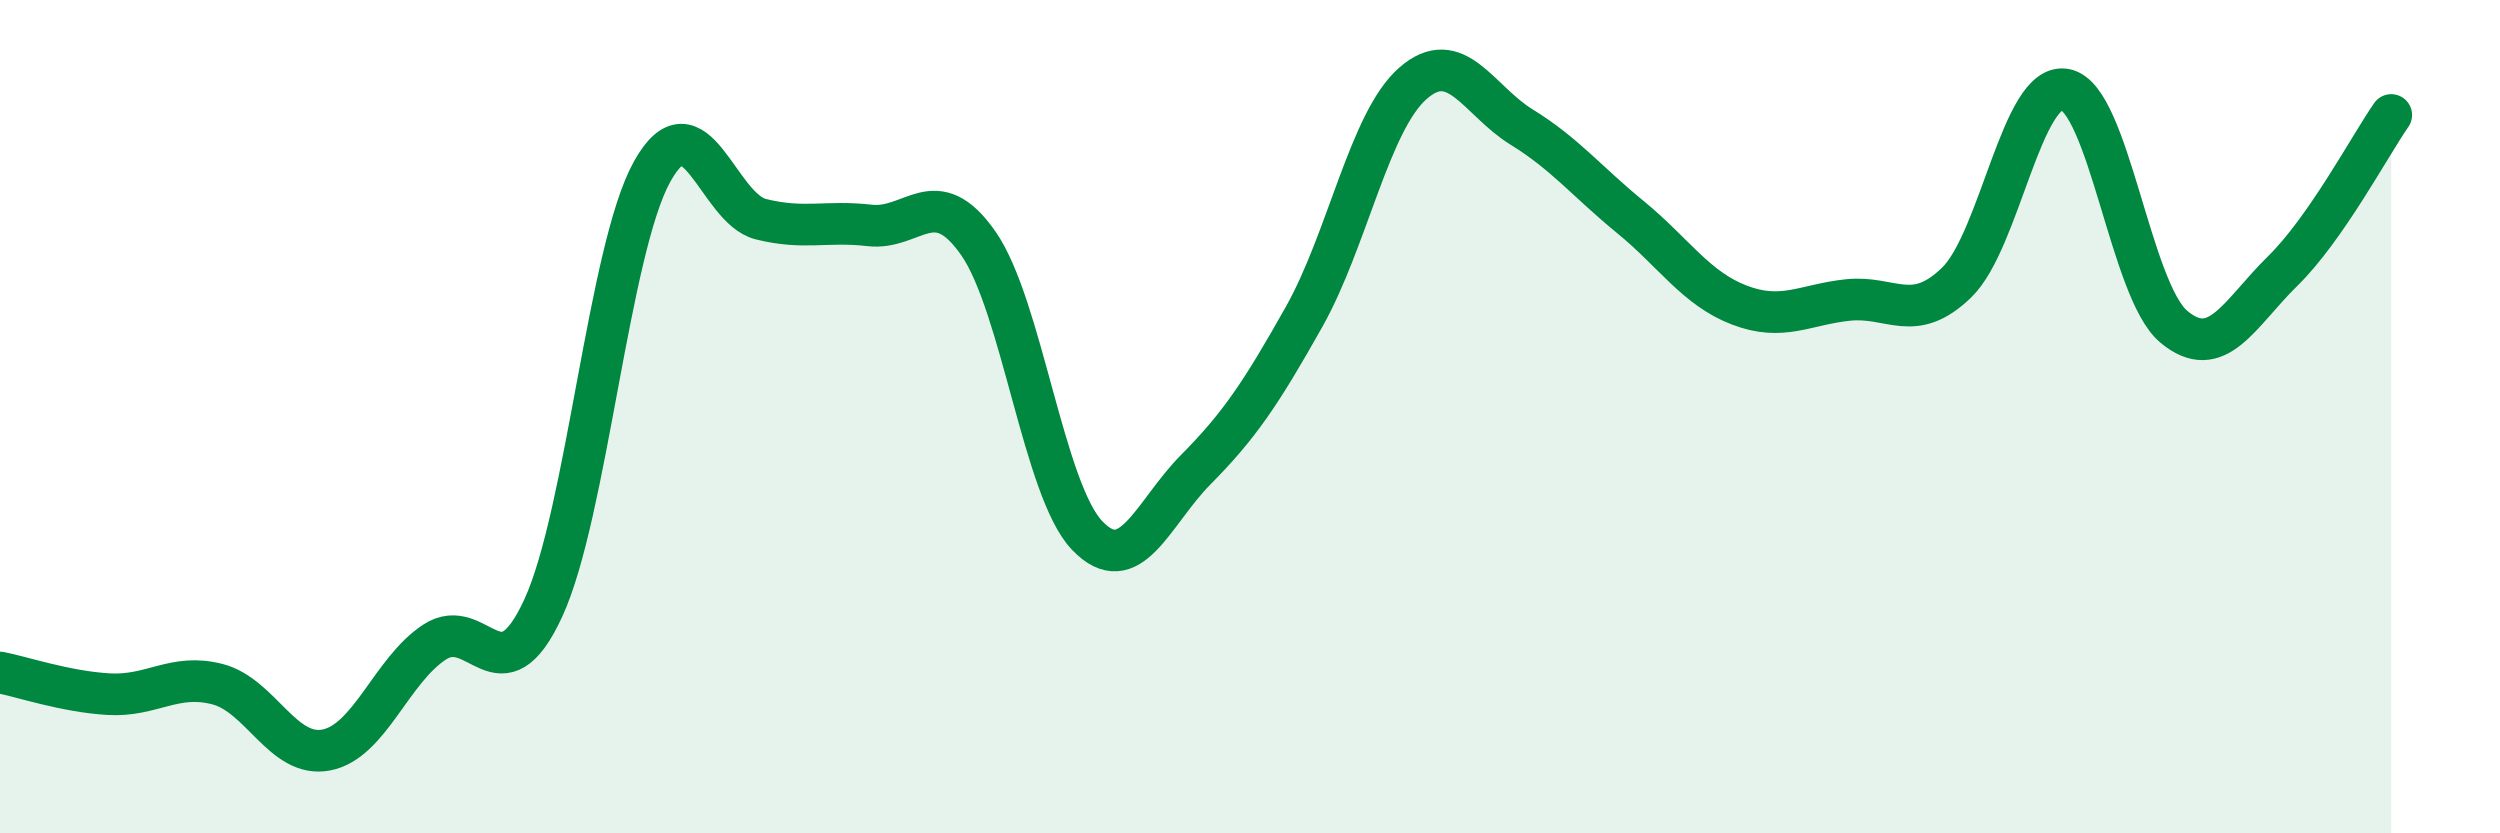
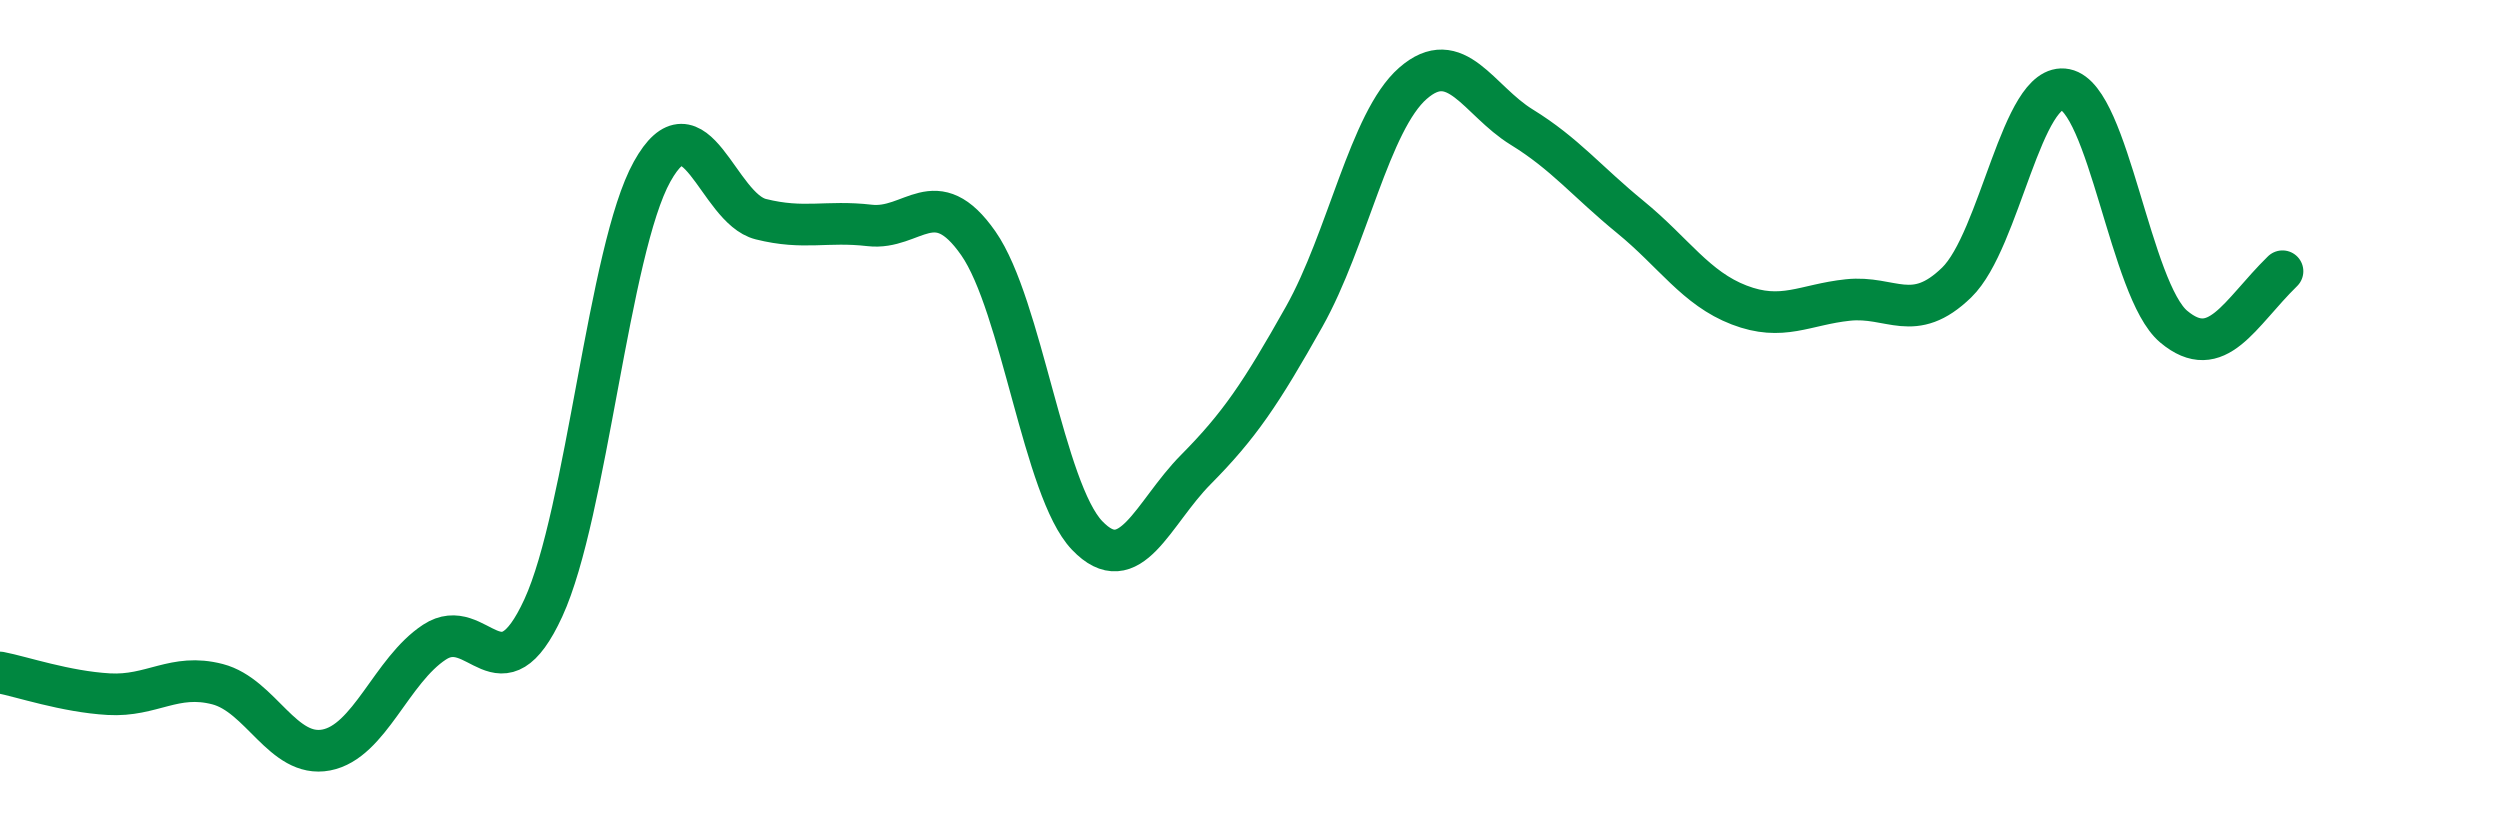
<svg xmlns="http://www.w3.org/2000/svg" width="60" height="20" viewBox="0 0 60 20">
-   <path d="M 0,16.14 C 0.52,16.24 1.57,16.6 2.61,16.66 C 3.65,16.72 4.18,16.15 5.22,16.42 C 6.26,16.69 6.79,18.2 7.83,18 C 8.87,17.8 9.39,16.09 10.43,15.41 C 11.47,14.73 12,16.85 13.04,14.59 C 14.08,12.33 14.61,5.99 15.65,4.12 C 16.69,2.25 17.22,5 18.26,5.26 C 19.3,5.52 19.83,5.29 20.87,5.41 C 21.91,5.53 22.44,4.35 23.48,5.84 C 24.52,7.33 25.05,11.76 26.09,12.85 C 27.13,13.94 27.66,12.32 28.7,11.27 C 29.74,10.22 30.26,9.45 31.3,7.6 C 32.34,5.75 32.87,2.91 33.91,2 C 34.95,1.09 35.48,2.41 36.52,3.05 C 37.56,3.69 38.09,4.36 39.13,5.21 C 40.17,6.06 40.7,6.92 41.74,7.32 C 42.78,7.72 43.31,7.31 44.35,7.2 C 45.39,7.09 45.92,7.79 46.96,6.78 C 48,5.77 48.53,1.94 49.57,2.15 C 50.61,2.36 51.13,6.97 52.17,7.84 C 53.21,8.71 53.74,7.53 54.78,6.51 C 55.82,5.49 56.87,3.51 57.39,2.76L57.39 20L0 20Z" fill="#008740" opacity="0.1" stroke-linecap="round" stroke-linejoin="round" />
-   <path d="M 0,16.14 C 0.52,16.24 1.57,16.6 2.61,16.66 C 3.65,16.72 4.18,16.15 5.22,16.42 C 6.26,16.69 6.79,18.2 7.83,18 C 8.87,17.8 9.39,16.09 10.43,15.41 C 11.47,14.73 12,16.85 13.04,14.59 C 14.08,12.33 14.61,5.99 15.65,4.12 C 16.69,2.25 17.22,5 18.26,5.26 C 19.3,5.52 19.83,5.29 20.87,5.41 C 21.91,5.53 22.44,4.35 23.48,5.84 C 24.52,7.33 25.05,11.76 26.09,12.85 C 27.13,13.94 27.66,12.32 28.7,11.27 C 29.74,10.22 30.26,9.45 31.3,7.6 C 32.34,5.75 32.87,2.91 33.91,2 C 34.95,1.09 35.48,2.41 36.52,3.05 C 37.56,3.69 38.09,4.36 39.13,5.21 C 40.17,6.06 40.7,6.92 41.74,7.32 C 42.78,7.72 43.31,7.31 44.35,7.2 C 45.39,7.09 45.92,7.79 46.96,6.78 C 48,5.77 48.53,1.94 49.57,2.15 C 50.61,2.36 51.13,6.97 52.17,7.84 C 53.21,8.71 53.74,7.53 54.78,6.51 C 55.82,5.49 56.87,3.51 57.39,2.76" stroke="#008740" stroke-width="1" fill="none" stroke-linecap="round" stroke-linejoin="round" />
+   <path d="M 0,16.14 C 0.52,16.24 1.57,16.6 2.61,16.66 C 3.65,16.72 4.18,16.15 5.22,16.42 C 6.26,16.69 6.79,18.2 7.83,18 C 8.87,17.8 9.39,16.09 10.43,15.41 C 11.47,14.73 12,16.85 13.04,14.59 C 14.08,12.33 14.61,5.99 15.65,4.12 C 16.69,2.25 17.22,5 18.26,5.26 C 19.3,5.52 19.83,5.29 20.87,5.41 C 21.91,5.53 22.44,4.35 23.48,5.84 C 24.52,7.33 25.05,11.76 26.09,12.85 C 27.13,13.94 27.66,12.32 28.7,11.27 C 29.74,10.22 30.26,9.45 31.3,7.6 C 32.34,5.75 32.87,2.91 33.91,2 C 34.95,1.09 35.48,2.41 36.52,3.05 C 37.56,3.69 38.09,4.36 39.13,5.21 C 40.17,6.06 40.7,6.92 41.74,7.32 C 42.78,7.72 43.31,7.31 44.35,7.2 C 45.39,7.09 45.92,7.79 46.96,6.78 C 48,5.77 48.53,1.94 49.57,2.15 C 50.61,2.36 51.13,6.97 52.17,7.84 C 53.21,8.71 53.74,7.53 54.78,6.51 " stroke="#008740" stroke-width="1" fill="none" stroke-linecap="round" stroke-linejoin="round" />
</svg>